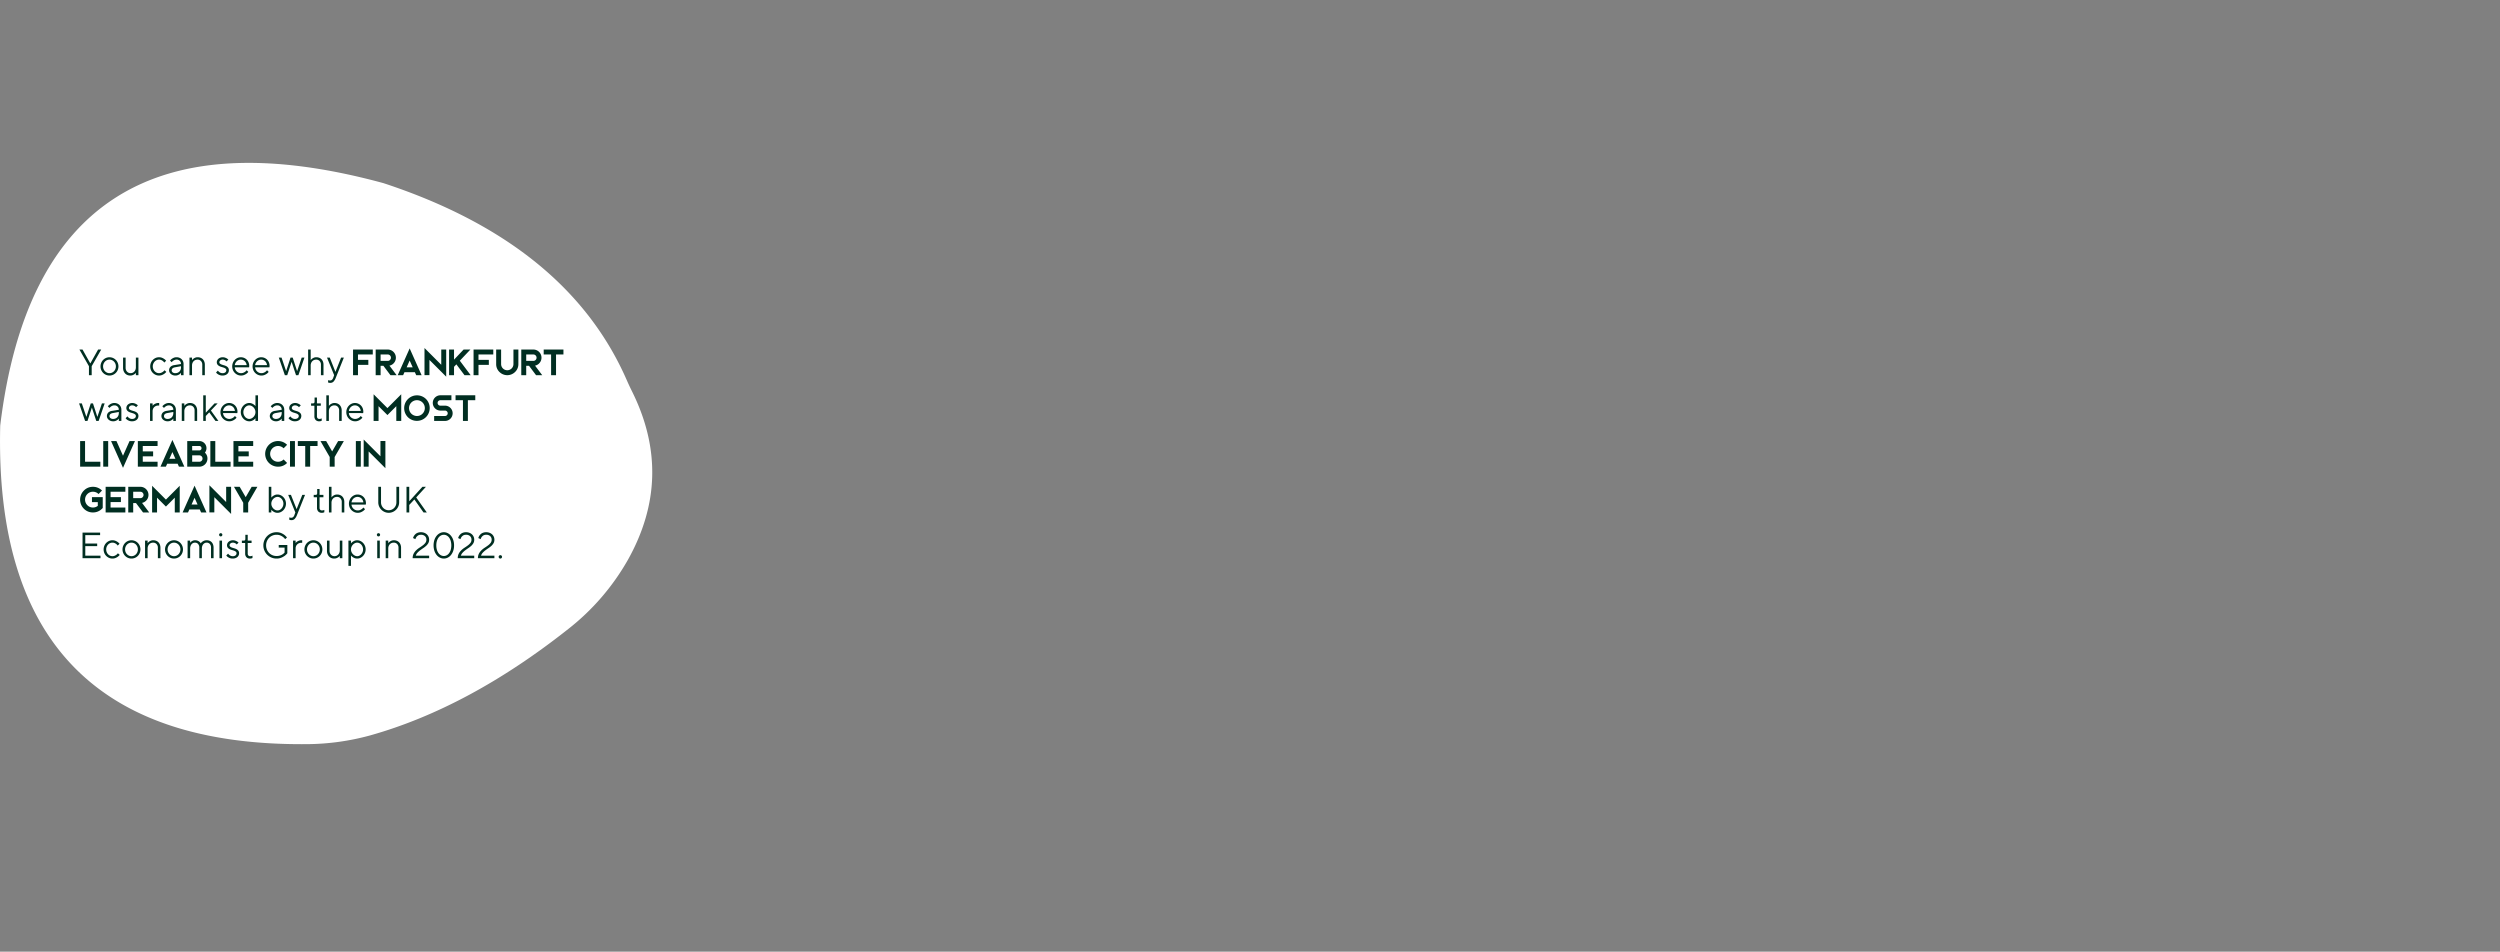
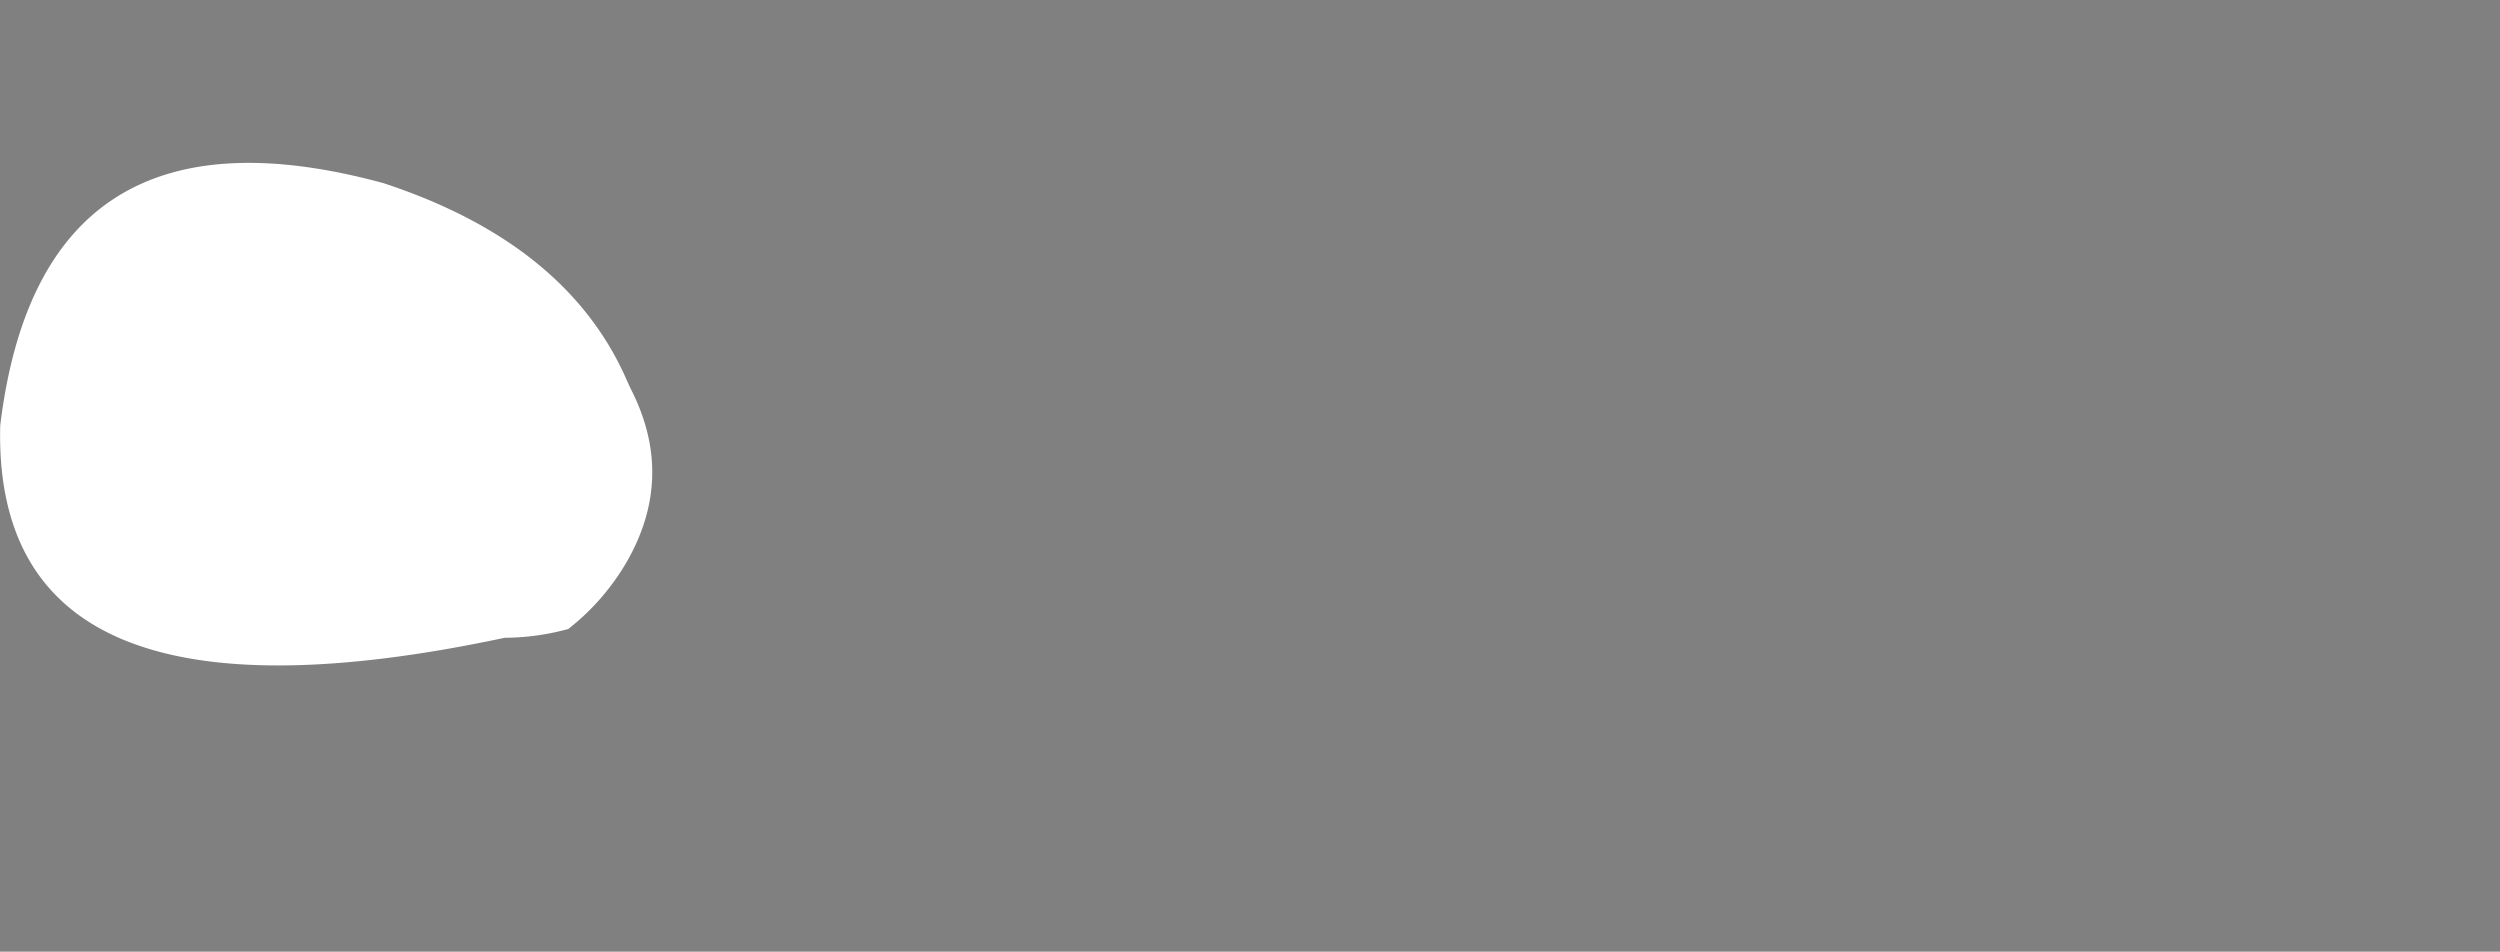
<svg xmlns="http://www.w3.org/2000/svg" width="1366" height="520" viewBox="0 0 1366 520">
  <rect x="0" y="0" width="1366" height="520" fill="#808080" stroke="none" />
  <defs>
    <clipPath id="clip-path">
      <rect id="Rechteck_269" data-name="Rechteck 269" width="1366" height="520" transform="translate(1455 1315)" fill="#fff" stroke="#707070" stroke-width="1" />
    </clipPath>
  </defs>
  <g id="Gruppe_maskieren_24" data-name="Gruppe maskieren 24" transform="translate(-1455 -1315)" clip-path="url(#clip-path)">
    <g id="Gruppe_962" data-name="Gruppe 962" transform="translate(-85 0)">
-       <path id="Pfad_6642" data-name="Pfad 6642" d="M.039,47.425Q22.259-135.986,209.4-85.09c66.626,21.9,111.112,57.652,132.979,107.636.933,2.132,1.926,4.238,2.96,6.324q23.078,46.61-2.4,91.994a128.175,128.175,0,0,1-32.511,37.668q-54.306,42.954-108.17,58.125a133.313,133.313,0,0,1-34.741,4.8Q-4.339,222.965.039,47.425" transform="translate(1540.08 1500.146)" fill="#fff" />
-       <path id="Pfad_6645" data-name="Pfad 6645" d="M6.4,12.5,10.6,5h1.7L7.1,14.1V19H5.6V14.1L.4,5H2.1l4.2,7.5Zm13.92,1.7a3.8,3.8,0,0,0-.28-1.46,3.741,3.741,0,0,0-.76-1.18,3.49,3.49,0,0,0-1.11-.78,3.394,3.394,0,0,0-2.7,0,3.49,3.49,0,0,0-1.11.78,3.741,3.741,0,0,0-.76,1.18,3.946,3.946,0,0,0,0,2.92,3.621,3.621,0,0,0,.76,1.17,3.714,3.714,0,0,0,1.11.78,3.19,3.19,0,0,0,1.35.29,3.286,3.286,0,0,0,1.35-.28,3.49,3.49,0,0,0,1.11-.78,3.741,3.741,0,0,0,.76-1.18A3.8,3.8,0,0,0,20.32,14.2Zm-8.4,0a4.97,4.97,0,0,1,.39-1.96,5.044,5.044,0,0,1,1.05-1.59,4.929,4.929,0,0,1,1.55-1.06,4.872,4.872,0,0,1,3.82,0,4.929,4.929,0,0,1,1.55,1.06,5.044,5.044,0,0,1,1.05,1.59,5.145,5.145,0,0,1,0,3.93,5.074,5.074,0,0,1-1.05,1.58,4.929,4.929,0,0,1-1.55,1.06,4.872,4.872,0,0,1-3.82,0,4.929,4.929,0,0,1-1.55-1.06,5.074,5.074,0,0,1-1.05-1.58A4.948,4.948,0,0,1,11.92,14.2Zm19.32,3.5a3.422,3.422,0,0,1-.76.76,4.786,4.786,0,0,1-.98.51,3.677,3.677,0,0,1-1.36.23,3.963,3.963,0,0,1-1.54-.3,3.516,3.516,0,0,1-1.24-.86,4.139,4.139,0,0,1-.82-1.33,4.675,4.675,0,0,1-.3-1.71V9.4h1.4V15a3.15,3.15,0,0,0,.21,1.17,2.842,2.842,0,0,0,.58.92,2.569,2.569,0,0,0,.86.6,2.637,2.637,0,0,0,1.05.21,2.808,2.808,0,0,0,1.13-.23,2.718,2.718,0,0,0,.92-.65,3.143,3.143,0,0,0,.62-1.01,3.579,3.579,0,0,0,.23-1.31V9.4h1.4V19h-1.4Zm7.84-3.5a5.083,5.083,0,0,1,.38-1.96,4.908,4.908,0,0,1,1.04-1.59,5,5,0,0,1,1.53-1.06,4.471,4.471,0,0,1,1.85-.39,4.288,4.288,0,0,1,1.66.3,6.108,6.108,0,0,1,1.22.66,5.732,5.732,0,0,1,1.02.94l-1,1a4.665,4.665,0,0,0-.74-.8,4.008,4.008,0,0,0-.91-.55,2.989,2.989,0,0,0-1.25-.25,3.056,3.056,0,0,0-1.29.28,3.441,3.441,0,0,0-1.08.78,3.836,3.836,0,0,0-.75,1.18,3.946,3.946,0,0,0,0,2.92,3.836,3.836,0,0,0,.75,1.18,3.441,3.441,0,0,0,1.08.78,3.2,3.2,0,0,0,2.55.03,4.981,4.981,0,0,0,.96-.55,4.017,4.017,0,0,0,.78-.8l1,.9a5.814,5.814,0,0,1-1.06,1,6.178,6.178,0,0,1-1.26.69,4.313,4.313,0,0,1-1.68.31,4.471,4.471,0,0,1-1.85-.39,5,5,0,0,1-1.53-1.06,4.935,4.935,0,0,1-1.04-1.58A5.061,5.061,0,0,1,39.08,14.2ZM55.9,12.9a2.3,2.3,0,0,0-2.4-2.4,2.8,2.8,0,0,0-1.14.22,4.1,4.1,0,0,0-.84.48,5.116,5.116,0,0,0-.72.7l-.9-.9a5.03,5.03,0,0,1,.94-.9,5.487,5.487,0,0,1,1.12-.62A3.919,3.919,0,0,1,53.5,9.2a4.055,4.055,0,0,1,1.52.28,3.635,3.635,0,0,1,1.21.78,3.5,3.5,0,0,1,.79,1.18,3.8,3.8,0,0,1,.28,1.46V19H55.9V17.7a3.422,3.422,0,0,1-.76.76,4.786,4.786,0,0,1-.98.51,3.677,3.677,0,0,1-1.36.23,3.8,3.8,0,0,1-1.38-.24,3.6,3.6,0,0,1-1.07-.63,2.836,2.836,0,0,1-.7-.9,2.319,2.319,0,0,1-.25-1.03,2.664,2.664,0,0,1,.72-1.94,3.616,3.616,0,0,1,2.08-.96Zm-3.1,5a3.31,3.31,0,0,0,1.25-.23,2.832,2.832,0,0,0,.98-.65,2.971,2.971,0,0,0,.64-1.01,3.579,3.579,0,0,0,.23-1.31v-.6l-3.3.6q-1.8.34-1.8,1.7a1.363,1.363,0,0,0,.51,1.05A2.187,2.187,0,0,0,52.8,17.9Zm9.12-7.1a3.578,3.578,0,0,1,.76-.8,4.883,4.883,0,0,1,.97-.55,3.4,3.4,0,0,1,1.37-.25,4.191,4.191,0,0,1,1.58.29,3.5,3.5,0,0,1,1.23.82,3.774,3.774,0,0,1,.8,1.29,4.737,4.737,0,0,1,.29,1.7V19h-1.4V13.3a2.821,2.821,0,0,0-.73-2.04,2.479,2.479,0,0,0-1.87-.76,3.053,3.053,0,0,0-1.19.23,2.773,2.773,0,0,0-.95.65,3.053,3.053,0,0,0-.63,1.01,3.579,3.579,0,0,0-.23,1.31V19h-1.4V9.4h1.4Zm18.84.7a2.648,2.648,0,0,0-.52-.5,4.168,4.168,0,0,0-.67-.34,2.386,2.386,0,0,0-.91-.16,1.887,1.887,0,0,0-1.31.44,1.282,1.282,0,0,0-.49.96.978.978,0,0,0,.39.82,3.421,3.421,0,0,0,.96.5q.57.2,1.25.39a5.968,5.968,0,0,1,1.25.5,2.946,2.946,0,0,1,.96.83,2.209,2.209,0,0,1,.39,1.36,2.707,2.707,0,0,1-.24,1.13,2.655,2.655,0,0,1-.69.92,3.38,3.38,0,0,1-1.1.62,4.389,4.389,0,0,1-1.47.23A4.247,4.247,0,0,1,77,18.94a4.964,4.964,0,0,1-1.1-.58,3.029,3.029,0,0,1-.84-.86l1-1a3.571,3.571,0,0,0,.64.7,3.129,3.129,0,0,0,.79.49,2.6,2.6,0,0,0,1.07.21,2.329,2.329,0,0,0,1.58-.46,1.461,1.461,0,0,0,.52-1.14,1.055,1.055,0,0,0-.39-.86,3.3,3.3,0,0,0-.96-.53q-.57-.21-1.25-.4a6.337,6.337,0,0,1-1.25-.49,2.938,2.938,0,0,1-.96-.8,2.087,2.087,0,0,1-.39-1.32,2.352,2.352,0,0,1,.23-1.01,2.622,2.622,0,0,1,.65-.86,3.353,3.353,0,0,1,1.01-.6,3.579,3.579,0,0,1,1.31-.23,3.841,3.841,0,0,1,1.33.21,5.776,5.776,0,0,1,.97.45,3.834,3.834,0,0,1,.8.64Zm4.52,3.2a3.246,3.246,0,0,0,.32,1.22,3.512,3.512,0,0,0,.74,1.02,3.577,3.577,0,0,0,1.06.7,3.184,3.184,0,0,0,1.28.26,3.288,3.288,0,0,0,1.33-.25,4.883,4.883,0,0,0,.97-.55,4.542,4.542,0,0,0,.8-.8l.9.9a4.844,4.844,0,0,1-1.02,1,6.179,6.179,0,0,1-1.26.69,4.425,4.425,0,0,1-1.72.31,4.471,4.471,0,0,1-1.85-.39,5,5,0,0,1-1.53-1.06,4.935,4.935,0,0,1-1.04-1.58,5.271,5.271,0,0,1,0-3.93,4.929,4.929,0,0,1,2.53-2.65,4.243,4.243,0,0,1,1.79-.39,4.548,4.548,0,0,1,3.28,1.35,4.468,4.468,0,0,1,.97,1.52A5.227,5.227,0,0,1,93.18,14a1.918,1.918,0,0,1-.02.29q-.02.13-.04.23-.02.12-.04.2Zm3.3-4.2a3.086,3.086,0,0,0-1.21.24,3.309,3.309,0,0,0-1.01.66,3.617,3.617,0,0,0-1.08,2.12h6.5a3.84,3.84,0,0,0-.35-1.2,3.274,3.274,0,0,0-.69-.96,3.161,3.161,0,0,0-.97-.63A3.053,3.053,0,0,0,88.58,10.5Zm7.82,4.2a3.246,3.246,0,0,0,.32,1.22,3.512,3.512,0,0,0,.74,1.02,3.577,3.577,0,0,0,1.06.7,3.184,3.184,0,0,0,1.28.26,3.288,3.288,0,0,0,1.33-.25,4.883,4.883,0,0,0,.97-.55,4.542,4.542,0,0,0,.8-.8l.9.9a4.844,4.844,0,0,1-1.02,1,6.179,6.179,0,0,1-1.26.69,4.425,4.425,0,0,1-1.72.31,4.471,4.471,0,0,1-1.85-.39,5,5,0,0,1-1.53-1.06,4.935,4.935,0,0,1-1.04-1.58,5.271,5.271,0,0,1,0-3.93,4.929,4.929,0,0,1,2.53-2.65A4.243,4.243,0,0,1,99.7,9.2a4.548,4.548,0,0,1,3.28,1.35,4.468,4.468,0,0,1,.97,1.52A5.227,5.227,0,0,1,104.3,14a1.918,1.918,0,0,1-.02.29q-.02.13-.04.23-.02.12-.04.2Zm3.3-4.2a3.086,3.086,0,0,0-1.21.24,3.309,3.309,0,0,0-1.01.66,3.617,3.617,0,0,0-1.08,2.12h6.5a3.84,3.84,0,0,0-.35-1.2,3.274,3.274,0,0,0-.69-.96,3.161,3.161,0,0,0-.97-.63A3.053,3.053,0,0,0,99.7,10.5Zm17.24-1.1,2.4,7.4,2.5-7.4h1.5l-3.3,9.6h-1.3l-2.4-7.3-2.4,7.3h-1.3l-3.3-9.6h1.5l2.5,7.4,2.4-7.4Zm9.82,1.4a3.578,3.578,0,0,1,.76-.8,4.883,4.883,0,0,1,.97-.55,3.4,3.4,0,0,1,1.37-.25,4.191,4.191,0,0,1,1.58.29,3.5,3.5,0,0,1,1.23.82,3.774,3.774,0,0,1,.8,1.29,4.737,4.737,0,0,1,.29,1.7V19h-1.4V13.3a2.821,2.821,0,0,0-.73-2.04,2.479,2.479,0,0,0-1.87-.76,3.053,3.053,0,0,0-1.19.23,2.773,2.773,0,0,0-.95.65,3.053,3.053,0,0,0-.63,1.01,3.579,3.579,0,0,0-.23,1.31V19h-1.4V5h1.4ZM139.58,19l-3.9-9.6h1.5l3.1,7.8,3.1-7.8h1.5l-4.4,11a6.164,6.164,0,0,1-1.28,2.15,2.389,2.389,0,0,1-1.72.65,3.242,3.242,0,0,1-.86-.1,1.734,1.734,0,0,1-.34-.1V21.7a2.947,2.947,0,0,0,.32.1,2.145,2.145,0,0,0,.68.1,1.6,1.6,0,0,0,1.1-.37,2.739,2.739,0,0,0,.7-1.13ZM149.9,4.986V19h2.7V13.346h5.654v-2.7H152.6V7.682h8.086v-2.7Zm15.059,2.7h3.906a1.754,1.754,0,0,1,1.24,2.988,1.692,1.692,0,0,1-1.24.518H164.96Zm0,6.2H166.5L170.341,19h3.369l-3.916-5.215a4.3,4.3,0,0,0,2.51-1.533A4.333,4.333,0,0,0,173.31,9.43a4.451,4.451,0,0,0-4.443-4.443h-6.6V19h2.7ZM180.84,4.371,174.316,19h2.949l.723-1.621h5.7L184.414,19h2.949Zm0,6.621,1.65,3.7h-3.3Zm8.106-6.836V18.99h2.7V10.66l9.16,9.16V4.977h-2.7v8.34Zm21.368.83-5.234,5.527V4.986h-2.7V19h2.7V14.43l1.279-1.357L210.8,19h3.369l-5.928-7.91,5.781-6.1Zm5.44,0V19h2.7V13.346H224.1v-2.7h-5.654V7.682h8.086v-2.7Zm24.493,0h-2.7v7.949a3.369,3.369,0,1,1-6.738,0V4.986h-2.7v7.949a5.842,5.842,0,0,0,1.777,4.287,6.059,6.059,0,0,0,8.574,0,5.842,5.842,0,0,0,1.777-4.287Zm4.278,2.7h3.906a1.754,1.754,0,0,1,1.24,2.988,1.692,1.692,0,0,1-1.24.518h-3.906Zm0,6.2h1.543L249.9,19h3.369l-3.916-5.215a4.3,4.3,0,0,0,2.51-1.533,4.333,4.333,0,0,0,1.006-2.822,4.451,4.451,0,0,0-4.443-4.443h-6.6V19h2.7Zm9.551-8.9v2.7h4.043V19h2.7V7.682h4.043v-2.7ZM7.8,34.4l2.4,7.4,2.5-7.4h1.5L10.9,44H9.6L7.2,36.7,4.8,44H3.5L.2,34.4H1.7l2.5,7.4,2.4-7.4Zm14.12,3.5a2.3,2.3,0,0,0-2.4-2.4,2.8,2.8,0,0,0-1.14.22,4.1,4.1,0,0,0-.84.48,5.116,5.116,0,0,0-.72.7l-.9-.9a5.03,5.03,0,0,1,.94-.9,5.487,5.487,0,0,1,1.12-.62,3.92,3.92,0,0,1,1.54-.28,4.055,4.055,0,0,1,1.52.28,3.635,3.635,0,0,1,1.21.78,3.5,3.5,0,0,1,.79,1.18,3.8,3.8,0,0,1,.28,1.46V44h-1.4V42.7a3.422,3.422,0,0,1-.76.76,4.786,4.786,0,0,1-.98.51,3.677,3.677,0,0,1-1.36.23,3.8,3.8,0,0,1-1.38-.24,3.6,3.6,0,0,1-1.07-.63,2.836,2.836,0,0,1-.7-.9,2.319,2.319,0,0,1-.25-1.03,2.664,2.664,0,0,1,.72-1.94,3.616,3.616,0,0,1,2.08-.96Zm-3.1,5a3.31,3.31,0,0,0,1.25-.23,2.832,2.832,0,0,0,.98-.65,2.971,2.971,0,0,0,.64-1.01,3.579,3.579,0,0,0,.23-1.31v-.6l-3.3.6q-1.8.34-1.8,1.7a1.363,1.363,0,0,0,.51,1.05A2.187,2.187,0,0,0,18.82,42.9Zm12.52-6.4a2.648,2.648,0,0,0-.52-.5,4.168,4.168,0,0,0-.67-.34,2.386,2.386,0,0,0-.91-.16,1.887,1.887,0,0,0-1.31.44,1.282,1.282,0,0,0-.49.96.979.979,0,0,0,.39.82,3.421,3.421,0,0,0,.96.5q.57.2,1.25.39a5.968,5.968,0,0,1,1.25.5,2.946,2.946,0,0,1,.96.83,2.209,2.209,0,0,1,.39,1.36,2.707,2.707,0,0,1-.24,1.13,2.655,2.655,0,0,1-.69.92,3.38,3.38,0,0,1-1.1.62,4.389,4.389,0,0,1-1.47.23,4.247,4.247,0,0,1-1.56-.26,4.964,4.964,0,0,1-1.1-.58,3.029,3.029,0,0,1-.84-.86l1-1a3.571,3.571,0,0,0,.64.7,3.129,3.129,0,0,0,.79.49,2.6,2.6,0,0,0,1.07.21,2.329,2.329,0,0,0,1.58-.46,1.461,1.461,0,0,0,.52-1.14,1.055,1.055,0,0,0-.39-.86,3.3,3.3,0,0,0-.96-.53q-.57-.21-1.25-.4a6.337,6.337,0,0,1-1.25-.49,2.938,2.938,0,0,1-.96-.8,2.087,2.087,0,0,1-.39-1.32,2.352,2.352,0,0,1,.23-1.01,2.623,2.623,0,0,1,.65-.86,3.353,3.353,0,0,1,1.01-.6,3.579,3.579,0,0,1,1.31-.23,3.841,3.841,0,0,1,1.33.21,5.776,5.776,0,0,1,.97.45,3.834,3.834,0,0,1,.8.64Zm12.64-.9h-.6a2.992,2.992,0,0,0-1.14.22,3.046,3.046,0,0,0-.96.62,2.845,2.845,0,0,0-.66.97,3.3,3.3,0,0,0-.24,1.29V44h-1.4V34.4h1.4v1.3a4.146,4.146,0,0,1,.78-.74,5.045,5.045,0,0,1,.99-.52,3.8,3.8,0,0,1,1.43-.24h.4Zm7.72,2.3a2.3,2.3,0,0,0-2.4-2.4,2.8,2.8,0,0,0-1.14.22,4.1,4.1,0,0,0-.84.48,5.116,5.116,0,0,0-.72.7l-.9-.9a5.03,5.03,0,0,1,.94-.9,5.487,5.487,0,0,1,1.12-.62,3.92,3.92,0,0,1,1.54-.28,4.055,4.055,0,0,1,1.52.28,3.635,3.635,0,0,1,1.21.78,3.5,3.5,0,0,1,.79,1.18,3.8,3.8,0,0,1,.28,1.46V44H51.7V42.7a3.422,3.422,0,0,1-.76.76,4.786,4.786,0,0,1-.98.51,3.677,3.677,0,0,1-1.36.23,3.8,3.8,0,0,1-1.38-.24,3.6,3.6,0,0,1-1.07-.63,2.836,2.836,0,0,1-.7-.9,2.319,2.319,0,0,1-.25-1.03,2.664,2.664,0,0,1,.72-1.94A3.616,3.616,0,0,1,48,38.5Zm-3.1,5a3.31,3.31,0,0,0,1.25-.23,2.832,2.832,0,0,0,.98-.65,2.971,2.971,0,0,0,.64-1.01,3.579,3.579,0,0,0,.23-1.31v-.6l-3.3.6q-1.8.34-1.8,1.7a1.363,1.363,0,0,0,.51,1.05A2.187,2.187,0,0,0,48.6,42.9Zm9.12-7.1a3.578,3.578,0,0,1,.76-.8,4.883,4.883,0,0,1,.97-.55,3.4,3.4,0,0,1,1.37-.25,4.191,4.191,0,0,1,1.58.29,3.5,3.5,0,0,1,1.23.82,3.774,3.774,0,0,1,.8,1.29,4.737,4.737,0,0,1,.29,1.7V44h-1.4V38.3a2.821,2.821,0,0,0-.73-2.04,2.479,2.479,0,0,0-1.87-.76,3.053,3.053,0,0,0-1.19.23,2.773,2.773,0,0,0-.95.65,3.053,3.053,0,0,0-.63,1.01,3.579,3.579,0,0,0-.23,1.31V44h-1.4V34.4h1.4ZM69.44,44h-1.4V30h1.4v9.5l4.8-5.1h1.7l-3.7,3.9,4.1,5.7h-1.6l-3.4-4.7-1.9,2Zm9.42-4.3a3.246,3.246,0,0,0,.32,1.22,3.512,3.512,0,0,0,.74,1.02,3.577,3.577,0,0,0,1.06.7,3.184,3.184,0,0,0,1.28.26,3.288,3.288,0,0,0,1.33-.25,4.883,4.883,0,0,0,.97-.55,4.542,4.542,0,0,0,.8-.8l.9.9a4.844,4.844,0,0,1-1.02,1,6.178,6.178,0,0,1-1.26.69,4.425,4.425,0,0,1-1.72.31,4.471,4.471,0,0,1-1.85-.39,5,5,0,0,1-1.53-1.06,4.935,4.935,0,0,1-1.04-1.58,5.271,5.271,0,0,1,0-3.93,4.929,4.929,0,0,1,2.53-2.65,4.243,4.243,0,0,1,1.79-.39,4.548,4.548,0,0,1,3.28,1.35,4.468,4.468,0,0,1,.97,1.52A5.227,5.227,0,0,1,86.76,39a1.918,1.918,0,0,1-.02.29q-.02.13-.04.23-.02.12-.04.2Zm3.3-4.2a3.086,3.086,0,0,0-1.21.24,3.309,3.309,0,0,0-1.01.66,3.617,3.617,0,0,0-1.08,2.12h6.5a3.84,3.84,0,0,0-.35-1.2,3.274,3.274,0,0,0-.69-.96,3.161,3.161,0,0,0-.97-.63A3.053,3.053,0,0,0,82.16,35.5Zm14.42,3.7a3.583,3.583,0,0,0-.29-1.42,3.861,3.861,0,0,0-1.86-1.98,2.8,2.8,0,0,0-1.25-.3,2.688,2.688,0,0,0-1.18.28,3.319,3.319,0,0,0-1.03.78,4,4,0,0,0,0,5.28,3.319,3.319,0,0,0,1.03.78,2.688,2.688,0,0,0,1.18.28,2.8,2.8,0,0,0,1.25-.3,3.868,3.868,0,0,0,1.09-.8,3.921,3.921,0,0,0,.77-1.17A3.561,3.561,0,0,0,96.58,39.2Zm0-9.2h1.4V44h-1.4V42.5a3.6,3.6,0,0,1-.88.86,5.253,5.253,0,0,1-1.06.58,3.758,3.758,0,0,1-1.46.26,4.022,4.022,0,0,1-1.73-.39,4.9,4.9,0,0,1-1.47-1.06,5.115,5.115,0,0,1-1.02-1.58,5.2,5.2,0,0,1,1.02-5.52,4.9,4.9,0,0,1,1.47-1.06,4.022,4.022,0,0,1,1.73-.39,3.635,3.635,0,0,1,1.46.27,5.606,5.606,0,0,1,1.06.59,3.775,3.775,0,0,1,.88.84Zm14.34,7.9a2.3,2.3,0,0,0-2.4-2.4,2.8,2.8,0,0,0-1.14.22,4.1,4.1,0,0,0-.84.48,5.116,5.116,0,0,0-.72.7l-.9-.9a5.029,5.029,0,0,1,.94-.9,5.487,5.487,0,0,1,1.12-.62,3.919,3.919,0,0,1,1.54-.28,4.055,4.055,0,0,1,1.52.28,3.635,3.635,0,0,1,1.21.78,3.5,3.5,0,0,1,.79,1.18,3.8,3.8,0,0,1,.28,1.46V44h-1.4V42.7a3.423,3.423,0,0,1-.76.76,4.786,4.786,0,0,1-.98.51,3.677,3.677,0,0,1-1.36.23,3.8,3.8,0,0,1-1.38-.24,3.6,3.6,0,0,1-1.07-.63,2.836,2.836,0,0,1-.7-.9,2.319,2.319,0,0,1-.25-1.03,2.664,2.664,0,0,1,.72-1.94,3.616,3.616,0,0,1,2.08-.96Zm-3.1,5a3.31,3.31,0,0,0,1.25-.23,2.832,2.832,0,0,0,.98-.65,2.97,2.97,0,0,0,.64-1.01,3.579,3.579,0,0,0,.23-1.31v-.6l-3.3.6q-1.8.34-1.8,1.7a1.363,1.363,0,0,0,.51,1.05A2.187,2.187,0,0,0,107.82,42.9Zm12.52-6.4a2.648,2.648,0,0,0-.52-.5,4.168,4.168,0,0,0-.67-.34,2.386,2.386,0,0,0-.91-.16,1.887,1.887,0,0,0-1.31.44,1.282,1.282,0,0,0-.49.96.978.978,0,0,0,.39.82,3.421,3.421,0,0,0,.96.5q.57.2,1.25.39a5.968,5.968,0,0,1,1.25.5,2.946,2.946,0,0,1,.96.83,2.209,2.209,0,0,1,.39,1.36,2.707,2.707,0,0,1-.24,1.13,2.655,2.655,0,0,1-.69.92,3.38,3.38,0,0,1-1.1.62,4.389,4.389,0,0,1-1.47.23,4.247,4.247,0,0,1-1.56-.26,4.964,4.964,0,0,1-1.1-.58,3.029,3.029,0,0,1-.84-.86l1-1a3.571,3.571,0,0,0,.64.7,3.129,3.129,0,0,0,.79.49,2.6,2.6,0,0,0,1.07.21,2.329,2.329,0,0,0,1.58-.46,1.461,1.461,0,0,0,.52-1.14,1.055,1.055,0,0,0-.39-.86,3.3,3.3,0,0,0-.96-.53q-.57-.21-1.25-.4a6.337,6.337,0,0,1-1.25-.49,2.938,2.938,0,0,1-.96-.8,2.087,2.087,0,0,1-.39-1.32,2.352,2.352,0,0,1,.23-1.01,2.623,2.623,0,0,1,.65-.86,3.353,3.353,0,0,1,1.01-.6,3.579,3.579,0,0,1,1.31-.23,3.841,3.841,0,0,1,1.33.21,5.776,5.776,0,0,1,.97.45,3.834,3.834,0,0,1,.8.64Zm8.54-5.3h1.3v3.2h2.1v1.3h-2.1v5.7a1.593,1.593,0,0,0,.35,1.13,1.245,1.245,0,0,0,.95.37,3.038,3.038,0,0,0,.5-.04,2.788,2.788,0,0,0,.42-.1,3.636,3.636,0,0,0,.38-.16v1.3q-.18.08-.4.16a2.749,2.749,0,0,1-.43.1,3.355,3.355,0,0,1-.53.04,2.58,2.58,0,0,1-1.94-.72,2.865,2.865,0,0,1-.7-2.08V35.7h-1.8V34.4h1.1q.8,0,.8-1Zm7.82,4.6a3.578,3.578,0,0,1,.76-.8,4.884,4.884,0,0,1,.97-.55,3.4,3.4,0,0,1,1.37-.25,4.191,4.191,0,0,1,1.58.29,3.5,3.5,0,0,1,1.23.82,3.774,3.774,0,0,1,.8,1.29,4.737,4.737,0,0,1,.29,1.7V44h-1.4V38.3a2.821,2.821,0,0,0-.73-2.04,2.479,2.479,0,0,0-1.87-.76,3.053,3.053,0,0,0-1.19.23,2.773,2.773,0,0,0-.95.65,3.053,3.053,0,0,0-.63,1.01,3.579,3.579,0,0,0-.23,1.31V44h-1.4V30h1.4Zm10.92,3.9a3.247,3.247,0,0,0,.32,1.22,3.512,3.512,0,0,0,.74,1.02,3.577,3.577,0,0,0,1.06.7,3.184,3.184,0,0,0,1.28.26,3.288,3.288,0,0,0,1.33-.25,4.883,4.883,0,0,0,.97-.55,4.542,4.542,0,0,0,.8-.8l.9.9a4.844,4.844,0,0,1-1.02,1,6.178,6.178,0,0,1-1.26.69,4.425,4.425,0,0,1-1.72.31,4.471,4.471,0,0,1-1.85-.39,5,5,0,0,1-1.53-1.06,4.935,4.935,0,0,1-1.04-1.58,5.271,5.271,0,0,1,0-3.93,4.929,4.929,0,0,1,2.53-2.65,4.243,4.243,0,0,1,1.79-.39,4.548,4.548,0,0,1,3.28,1.35,4.468,4.468,0,0,1,.97,1.52,5.227,5.227,0,0,1,.35,1.93,1.917,1.917,0,0,1-.02.29q-.02.13-.04.23-.02.12-.04.2Zm3.3-4.2a3.086,3.086,0,0,0-1.21.24,3.309,3.309,0,0,0-1.01.66,3.617,3.617,0,0,0-1.08,2.12h6.5a3.84,3.84,0,0,0-.35-1.2,3.274,3.274,0,0,0-.69-.96,3.161,3.161,0,0,0-.97-.63A3.053,3.053,0,0,0,150.92,35.5Zm25.309-6.07-7.539,7.549-7.549-7.549V44h2.7V35.934l4.854,4.854,4.844-4.854V44h2.7ZM184.814,41.3a4.318,4.318,0,1,1,3.047-1.26A4.172,4.172,0,0,1,184.814,41.3Zm4.961-9.268a7.009,7.009,0,0,0-9.912,9.912,7.009,7.009,0,0,0,9.912-9.912Zm10.372,6.309a1.484,1.484,0,0,1,1.484,1.475,1.438,1.438,0,0,1-.439,1.055,1.422,1.422,0,0,1-1.045.43h-5.928V44h5.928a4.175,4.175,0,0,0,0-8.35h-2.559a1.438,1.438,0,0,1-1.055-.439,1.485,1.485,0,0,1,0-2.09,1.438,1.438,0,0,1,1.055-.439h6.064v-2.7h-6.064a4.18,4.18,0,0,0,0,8.359Zm5.762-8.359v2.7h4.043V44h2.7V32.682h4.043v-2.7ZM.781,54.986V69H11.826V66.3H3.477V54.986ZM13.409,69h2.7V54.986h-2.7ZM27.784,55,24.21,63.014,20.636,55H17.686L24.21,69.625,30.733,55Zm4.532-.01V69H43.1V66.3H35.011V63.346h5.654v-2.7H35.011V57.682H43.1v-2.7ZM51.2,54.371,44.68,69h2.949l.723-1.621h5.7L54.777,69h2.949Zm0,6.621,1.65,3.7h-3.3ZM62,62.8h3.906a1.753,1.753,0,0,1,0,3.506H62Zm0-5.117h3.906a1.2,1.2,0,0,1,1.211,1.211,1.169,1.169,0,0,1-.352.859,1.19,1.19,0,0,1-.859.352H62Zm8.35,6.875a4.287,4.287,0,0,0-1.387-3.232,3.9,3.9,0,0,0-3.057-6.338h-6.6V69h6.6a4.451,4.451,0,0,0,4.443-4.443Zm1.583-9.57V69H82.981V66.3h-8.35V54.986Zm12.627,0V69H95.345V66.3H87.259V63.346h5.654v-2.7H87.259V57.682h8.086v-2.7ZM108.91,69a6.758,6.758,0,0,0,4.961-2.051l-1.9-1.9a4.312,4.312,0,1,1,0-6.1l1.9-1.9A7.009,7.009,0,1,0,108.91,69Zm6.543,0h2.7V54.986h-2.7Zm4.278-14.014v2.7h4.043V69h2.7V57.682h4.043v-2.7Zm22.032,0-3.271,5.664-3.281-5.664H132.1l5.049,8.721V69h2.7V63.707l5.039-8.721ZM151.442,69h2.7V54.986h-2.7Zm4.278-14.844V68.99h2.7V60.66l9.16,9.16V54.977h-2.7v8.34ZM7.783,94a6.758,6.758,0,0,0,4.961-2.051l.391-.4v-5.9H7.246v2.7h3.193V90.4a4.2,4.2,0,0,1-2.656.908,4.172,4.172,0,0,1-3.047-1.26,4.326,4.326,0,0,1,0-6.1,4.172,4.172,0,0,1,3.047-1.26,4.183,4.183,0,0,1,3.057,1.26l1.9-1.9a6.758,6.758,0,0,0-4.961-2.051,6.746,6.746,0,0,0-4.951,2.051,7.014,7.014,0,0,0,0,9.912A6.746,6.746,0,0,0,7.783,94Zm6.934-14.014V94H25.5V91.3H17.413V88.346h5.654v-2.7H17.413V82.682H25.5v-2.7Zm15.059,2.7h3.906a1.753,1.753,0,0,1,0,3.506H29.776Zm0,6.2h1.543L35.157,94h3.369L34.61,88.785a4.449,4.449,0,0,0-.928-8.8h-6.6V94h2.7ZM55.2,79.43l-7.539,7.549L40.109,79.43V94h2.7V85.934l4.854,4.854L52.5,85.934V94h2.7Zm8.106-.059L56.779,94h2.949l.723-1.621h5.7L66.877,94h2.949Zm0,6.621,1.65,3.7h-3.3Zm8.106-6.836V93.99h2.7V85.66l9.16,9.16V79.977h-2.7v8.34Zm23.106.83L91.243,85.65l-3.281-5.664H84.847L89.9,88.707V94h2.7V88.707l5.039-8.721ZM105.251,89.2a3.561,3.561,0,0,0,.29,1.43,3.921,3.921,0,0,0,.77,1.17,3.868,3.868,0,0,0,1.09.8,2.8,2.8,0,0,0,1.25.3,2.625,2.625,0,0,0,1.17-.28,3.359,3.359,0,0,0,1.02-.78,4.051,4.051,0,0,0,.73-1.18,3.946,3.946,0,0,0,0-2.92,4.051,4.051,0,0,0-.73-1.18,3.359,3.359,0,0,0-1.02-.78,2.625,2.625,0,0,0-1.17-.28,2.8,2.8,0,0,0-1.25.3,3.861,3.861,0,0,0-1.86,1.98A3.583,3.583,0,0,0,105.251,89.2Zm0-3.3a3.775,3.775,0,0,1,.88-.84,5.607,5.607,0,0,1,1.06-.59,3.635,3.635,0,0,1,1.46-.27,4.022,4.022,0,0,1,1.73.39,4.9,4.9,0,0,1,1.47,1.06,5.175,5.175,0,0,1,0,7.1,4.9,4.9,0,0,1-1.47,1.06,4.022,4.022,0,0,1-1.73.39,3.758,3.758,0,0,1-1.46-.26,5.253,5.253,0,0,1-1.06-.58,3.6,3.6,0,0,1-.88-.86V94h-1.4V80h1.4Zm13.12,8.1-3.9-9.6h1.5l3.1,7.8,3.1-7.8h1.5l-4.4,11a6.164,6.164,0,0,1-1.28,2.15,2.389,2.389,0,0,1-1.72.65,3.242,3.242,0,0,1-.86-.1,1.734,1.734,0,0,1-.34-.1V96.7a2.946,2.946,0,0,0,.32.1,2.145,2.145,0,0,0,.68.1,1.6,1.6,0,0,0,1.1-.37,2.739,2.739,0,0,0,.7-1.13Zm11.94-12.8h1.3v3.2h2.1v1.3h-2.1v5.7a1.593,1.593,0,0,0,.35,1.13,1.245,1.245,0,0,0,.95.37,3.038,3.038,0,0,0,.5-.04,2.788,2.788,0,0,0,.42-.1,3.636,3.636,0,0,0,.38-.16v1.3q-.18.08-.4.16a2.748,2.748,0,0,1-.43.1,3.355,3.355,0,0,1-.53.04,2.58,2.58,0,0,1-1.94-.72,2.865,2.865,0,0,1-.7-2.08V85.7h-1.8V84.4h1.1q.8,0,.8-1Zm7.82,4.6a3.578,3.578,0,0,1,.76-.8,4.883,4.883,0,0,1,.97-.55,3.4,3.4,0,0,1,1.37-.25,4.191,4.191,0,0,1,1.58.29,3.5,3.5,0,0,1,1.23.82,3.774,3.774,0,0,1,.8,1.29,4.737,4.737,0,0,1,.29,1.7V94h-1.4V88.3a2.821,2.821,0,0,0-.73-2.04,2.479,2.479,0,0,0-1.87-.76,3.053,3.053,0,0,0-1.19.23,2.773,2.773,0,0,0-.95.65,3.053,3.053,0,0,0-.63,1.01,3.579,3.579,0,0,0-.23,1.31V94h-1.4V80h1.4Zm10.92,3.9a3.247,3.247,0,0,0,.32,1.22,3.512,3.512,0,0,0,.74,1.02,3.577,3.577,0,0,0,1.06.7,3.184,3.184,0,0,0,1.28.26,3.288,3.288,0,0,0,1.33-.25,4.883,4.883,0,0,0,.97-.55,4.543,4.543,0,0,0,.8-.8l.9.9a4.845,4.845,0,0,1-1.02,1,6.178,6.178,0,0,1-1.26.69,4.425,4.425,0,0,1-1.72.31,4.471,4.471,0,0,1-1.85-.39,5,5,0,0,1-1.53-1.06,4.935,4.935,0,0,1-1.04-1.58,5.271,5.271,0,0,1,0-3.93,4.929,4.929,0,0,1,2.53-2.65,4.243,4.243,0,0,1,1.79-.39,4.548,4.548,0,0,1,3.28,1.35,4.468,4.468,0,0,1,.97,1.52,5.227,5.227,0,0,1,.35,1.93,1.917,1.917,0,0,1-.02.29q-.02.13-.04.23-.02.12-.04.2Zm3.3-4.2a3.086,3.086,0,0,0-1.21.24,3.31,3.31,0,0,0-1.01.66,3.617,3.617,0,0,0-1.08,2.12h6.5a3.84,3.84,0,0,0-.35-1.2,3.274,3.274,0,0,0-.69-.96,3.161,3.161,0,0,0-.97-.63A3.053,3.053,0,0,0,152.351,85.5Zm17.04,7.3a4.119,4.119,0,0,0,2.97-1.25,4.444,4.444,0,0,0,.9-1.37,4.267,4.267,0,0,0,.33-1.68V80h1.5v8.5a5.481,5.481,0,0,1-.45,2.2,5.783,5.783,0,0,1-3.05,3.05,5.6,5.6,0,0,1-4.4,0,5.783,5.783,0,0,1-3.05-3.05,5.481,5.481,0,0,1-.45-2.2V80h1.5v8.5a4.267,4.267,0,0,0,.33,1.68,4.444,4.444,0,0,0,.9,1.37,4.119,4.119,0,0,0,2.97,1.25ZM187.811,80h1.9l-5.3,5.8,5.8,8.2h-1.8l-5-7.1-2.8,3V94h-1.5V80h1.5v7.9ZM11.9,117.6V119H2.1V105h9.6v1.4H3.6V111h6.5v1.4H3.6v5.2Zm1.72-3.4a5.083,5.083,0,0,1,.38-1.96,4.908,4.908,0,0,1,1.04-1.59,5,5,0,0,1,1.53-1.06,4.471,4.471,0,0,1,1.85-.39,4.287,4.287,0,0,1,1.66.3,6.108,6.108,0,0,1,1.22.66,5.732,5.732,0,0,1,1.02.94l-1,1a4.665,4.665,0,0,0-.74-.8,4.008,4.008,0,0,0-.91-.55,2.989,2.989,0,0,0-1.25-.25,3.056,3.056,0,0,0-1.29.28,3.441,3.441,0,0,0-1.08.78,3.836,3.836,0,0,0-.75,1.18,3.946,3.946,0,0,0,0,2.92,3.836,3.836,0,0,0,.75,1.18,3.441,3.441,0,0,0,1.08.78,3.2,3.2,0,0,0,2.55.03,4.981,4.981,0,0,0,.96-.55,4.017,4.017,0,0,0,.78-.8l1,.9a5.813,5.813,0,0,1-1.06,1,6.178,6.178,0,0,1-1.26.69,4.313,4.313,0,0,1-1.68.31,4.471,4.471,0,0,1-1.85-.39,5,5,0,0,1-1.53-1.06A4.935,4.935,0,0,1,14,116.17,5.061,5.061,0,0,1,13.62,114.2Zm18.72,0a3.8,3.8,0,0,0-.28-1.46,3.741,3.741,0,0,0-.76-1.18,3.49,3.49,0,0,0-1.11-.78,3.394,3.394,0,0,0-2.7,0,3.49,3.49,0,0,0-1.11.78,3.741,3.741,0,0,0-.76,1.18,3.946,3.946,0,0,0,0,2.92,3.621,3.621,0,0,0,.76,1.17,3.714,3.714,0,0,0,1.11.78,3.19,3.19,0,0,0,1.35.29,3.286,3.286,0,0,0,1.35-.28,3.49,3.49,0,0,0,1.11-.78,3.741,3.741,0,0,0,.76-1.18A3.8,3.8,0,0,0,32.34,114.2Zm-8.4,0a4.97,4.97,0,0,1,.39-1.96,5.044,5.044,0,0,1,1.05-1.59,4.929,4.929,0,0,1,1.55-1.06,4.872,4.872,0,0,1,3.82,0,4.929,4.929,0,0,1,1.55,1.06,5.044,5.044,0,0,1,1.05,1.59,5.145,5.145,0,0,1,0,3.93,5.074,5.074,0,0,1-1.05,1.58,4.929,4.929,0,0,1-1.55,1.06,4.872,4.872,0,0,1-3.82,0,4.929,4.929,0,0,1-1.55-1.06,5.074,5.074,0,0,1-1.05-1.58A4.948,4.948,0,0,1,23.94,114.2Zm13.72-3.4a3.578,3.578,0,0,1,.76-.8,4.883,4.883,0,0,1,.97-.55,3.4,3.4,0,0,1,1.37-.25,4.191,4.191,0,0,1,1.58.29,3.5,3.5,0,0,1,1.23.82,3.774,3.774,0,0,1,.8,1.29,4.737,4.737,0,0,1,.29,1.7V119h-1.4v-5.7a2.821,2.821,0,0,0-.73-2.04,2.479,2.479,0,0,0-1.87-.76,3.053,3.053,0,0,0-1.19.23,2.773,2.773,0,0,0-.95.65,3.053,3.053,0,0,0-.63,1.01,3.579,3.579,0,0,0-.23,1.31V119h-1.4v-9.6h1.4Zm17.92,3.4a3.8,3.8,0,0,0-.28-1.46,3.741,3.741,0,0,0-.76-1.18,3.49,3.49,0,0,0-1.11-.78,3.394,3.394,0,0,0-2.7,0,3.49,3.49,0,0,0-1.11.78,3.741,3.741,0,0,0-.76,1.18,3.946,3.946,0,0,0,0,2.92,3.621,3.621,0,0,0,.76,1.17,3.714,3.714,0,0,0,1.11.78,3.19,3.19,0,0,0,1.35.29,3.286,3.286,0,0,0,1.35-.28,3.49,3.49,0,0,0,1.11-.78,3.741,3.741,0,0,0,.76-1.18A3.8,3.8,0,0,0,55.58,114.2Zm-8.4,0a4.97,4.97,0,0,1,.39-1.96,5.044,5.044,0,0,1,1.05-1.59,4.929,4.929,0,0,1,1.55-1.06,4.872,4.872,0,0,1,3.82,0,4.929,4.929,0,0,1,1.55,1.06,5.044,5.044,0,0,1,1.05,1.59,5.145,5.145,0,0,1,0,3.93,5.074,5.074,0,0,1-1.05,1.58,4.929,4.929,0,0,1-1.55,1.06,4.872,4.872,0,0,1-3.82,0,4.929,4.929,0,0,1-1.55-1.06,5.074,5.074,0,0,1-1.05-1.58A4.948,4.948,0,0,1,47.18,114.2Zm25.12-.9a2.938,2.938,0,0,0-.67-2.09,2.272,2.272,0,0,0-1.73-.71,2.308,2.308,0,0,0-.99.22,2.519,2.519,0,0,0-.83.63,3.025,3.025,0,0,0-.57,1.01,4.037,4.037,0,0,0-.21,1.34V119H65.9v-5.7a2.945,2.945,0,0,0-.67-2.08,2.256,2.256,0,0,0-1.73-.72,2.308,2.308,0,0,0-.99.22,2.519,2.519,0,0,0-.83.63,3.025,3.025,0,0,0-.57,1.01,4.037,4.037,0,0,0-.21,1.34V119H59.5v-9.6h1.4v1.2a3.5,3.5,0,0,1,.64-.7,4.1,4.1,0,0,1,.84-.48,3.024,3.024,0,0,1,1.22-.22,3.546,3.546,0,0,1,1.46.27,3.771,3.771,0,0,1,.96.59,2.947,2.947,0,0,1,.68.84,2.949,2.949,0,0,1,.74-.84,4.463,4.463,0,0,1,1.03-.59A3.879,3.879,0,0,1,70,109.2a4.053,4.053,0,0,1,1.46.26,3.2,3.2,0,0,1,1.18.78,3.613,3.613,0,0,1,.78,1.29,5.164,5.164,0,0,1,.28,1.77V119H72.3Zm4.62-3.9h1.4V119h-1.4Zm-.2-3.2a.888.888,0,1,1,.26.64A.87.87,0,0,1,76.72,106.2Zm9.62,5.3a2.648,2.648,0,0,0-.52-.5,4.168,4.168,0,0,0-.67-.34,2.386,2.386,0,0,0-.91-.16,1.887,1.887,0,0,0-1.31.44,1.282,1.282,0,0,0-.49.96.979.979,0,0,0,.39.82,3.422,3.422,0,0,0,.96.5q.57.2,1.25.39a5.968,5.968,0,0,1,1.25.5,2.946,2.946,0,0,1,.96.83,2.209,2.209,0,0,1,.39,1.36,2.707,2.707,0,0,1-.24,1.13,2.655,2.655,0,0,1-.69.92,3.38,3.38,0,0,1-1.1.62,4.39,4.39,0,0,1-1.47.23,4.248,4.248,0,0,1-1.56-.26,4.964,4.964,0,0,1-1.1-.58,3.029,3.029,0,0,1-.84-.86l1-1a3.571,3.571,0,0,0,.64.7,3.129,3.129,0,0,0,.79.49,2.6,2.6,0,0,0,1.07.21,2.329,2.329,0,0,0,1.58-.46,1.461,1.461,0,0,0,.52-1.14,1.055,1.055,0,0,0-.39-.86,3.3,3.3,0,0,0-.96-.53q-.57-.21-1.25-.4a6.337,6.337,0,0,1-1.25-.49,2.937,2.937,0,0,1-.96-.8,2.087,2.087,0,0,1-.39-1.32,2.352,2.352,0,0,1,.23-1.01,2.622,2.622,0,0,1,.65-.86,3.353,3.353,0,0,1,1.01-.6,3.579,3.579,0,0,1,1.31-.23,3.841,3.841,0,0,1,1.33.21,5.777,5.777,0,0,1,.97.45,3.834,3.834,0,0,1,.8.64Zm4.72-5.3h1.3v3.2h2.1v1.3h-2.1v5.7a1.593,1.593,0,0,0,.35,1.13,1.245,1.245,0,0,0,.95.37,3.038,3.038,0,0,0,.5-.04,2.788,2.788,0,0,0,.42-.1,3.637,3.637,0,0,0,.38-.16v1.3q-.18.08-.4.16a2.748,2.748,0,0,1-.43.1,3.355,3.355,0,0,1-.53.04,2.58,2.58,0,0,1-1.94-.72,2.865,2.865,0,0,1-.7-2.08v-5.7h-1.8v-1.3h1.1q.8,0,.8-1Zm9.84,5.8a7.073,7.073,0,0,1,.56-2.81,7.18,7.18,0,0,1,3.83-3.83,7.073,7.073,0,0,1,2.81-.56,6.245,6.245,0,0,1,2.5.46,8.816,8.816,0,0,1,1.78,1,7.635,7.635,0,0,1,1.42,1.44l-1,.9a5.494,5.494,0,0,0-1.16-1.2,6.229,6.229,0,0,0-1.46-.83,5.344,5.344,0,0,0-2.08-.37,5.689,5.689,0,0,0-2.24.44,5.558,5.558,0,0,0-1.81,1.22,5.7,5.7,0,0,0-1.21,1.84,6.231,6.231,0,0,0,0,4.6,5.7,5.7,0,0,0,1.21,1.84,5.558,5.558,0,0,0,1.81,1.22,5.689,5.689,0,0,0,2.24.44,5.9,5.9,0,0,0,1.96-.29,6.167,6.167,0,0,0,1.36-.65,4.716,4.716,0,0,0,1.08-.96v-2.7h-3.2v-1.4H114v4.5a7.537,7.537,0,0,1-1.52,1.46,9.361,9.361,0,0,1-1.85.99,6.593,6.593,0,0,1-2.53.45,7.073,7.073,0,0,1-2.81-.56,7.18,7.18,0,0,1-3.83-3.83A7.073,7.073,0,0,1,100.9,112Zm21.22-1.4h-.6a2.992,2.992,0,0,0-1.14.22,3.046,3.046,0,0,0-.96.62,2.845,2.845,0,0,0-.66.97,3.3,3.3,0,0,0-.24,1.29V119h-1.4v-9.6h1.4v1.3a4.147,4.147,0,0,1,.78-.74,5.045,5.045,0,0,1,.99-.52,3.8,3.8,0,0,1,1.43-.24h.4Zm9.62,3.6a3.8,3.8,0,0,0-.28-1.46,3.741,3.741,0,0,0-.76-1.18,3.49,3.49,0,0,0-1.11-.78,3.394,3.394,0,0,0-2.7,0,3.49,3.49,0,0,0-1.11.78,3.741,3.741,0,0,0-.76,1.18,3.946,3.946,0,0,0,0,2.92,3.621,3.621,0,0,0,.76,1.17,3.714,3.714,0,0,0,1.11.78,3.19,3.19,0,0,0,1.35.29,3.286,3.286,0,0,0,1.35-.28,3.49,3.49,0,0,0,1.11-.78,3.741,3.741,0,0,0,.76-1.18A3.8,3.8,0,0,0,131.74,114.2Zm-8.4,0a4.97,4.97,0,0,1,.39-1.96,5.044,5.044,0,0,1,1.05-1.59,4.929,4.929,0,0,1,1.55-1.06,4.872,4.872,0,0,1,3.82,0,4.929,4.929,0,0,1,1.55,1.06,5.044,5.044,0,0,1,1.05,1.59,5.145,5.145,0,0,1,0,3.93,5.074,5.074,0,0,1-1.05,1.58,4.929,4.929,0,0,1-1.55,1.06,4.872,4.872,0,0,1-3.82,0,4.929,4.929,0,0,1-1.55-1.06,5.074,5.074,0,0,1-1.05-1.58A4.948,4.948,0,0,1,123.34,114.2Zm19.32,3.5a3.422,3.422,0,0,1-.76.76,4.786,4.786,0,0,1-.98.51,3.678,3.678,0,0,1-1.36.23,3.963,3.963,0,0,1-1.54-.3,3.516,3.516,0,0,1-1.24-.86,4.139,4.139,0,0,1-.82-1.33,4.675,4.675,0,0,1-.3-1.71v-5.6h1.4V115a3.15,3.15,0,0,0,.21,1.17,2.842,2.842,0,0,0,.58.92,2.569,2.569,0,0,0,.86.6,2.637,2.637,0,0,0,1.05.21,2.808,2.808,0,0,0,1.13-.23,2.718,2.718,0,0,0,.92-.65,3.143,3.143,0,0,0,.62-1.01,3.579,3.579,0,0,0,.23-1.31v-5.3h1.4V119h-1.4Zm6.12-3.5a3.561,3.561,0,0,0,.29,1.43,3.92,3.92,0,0,0,.77,1.17,3.868,3.868,0,0,0,1.09.8,2.8,2.8,0,0,0,1.25.3,2.625,2.625,0,0,0,1.17-.28,3.359,3.359,0,0,0,1.02-.78,4.051,4.051,0,0,0,.73-1.18,3.946,3.946,0,0,0,0-2.92,4.051,4.051,0,0,0-.73-1.18,3.359,3.359,0,0,0-1.02-.78,2.625,2.625,0,0,0-1.17-.28,2.8,2.8,0,0,0-1.25.3,3.861,3.861,0,0,0-1.86,1.98A3.583,3.583,0,0,0,148.78,114.2Zm0,9h-1.4V109.4h1.4v1.5a3.775,3.775,0,0,1,.88-.84,5.607,5.607,0,0,1,1.06-.59,3.635,3.635,0,0,1,1.46-.27,4.022,4.022,0,0,1,1.73.39,4.9,4.9,0,0,1,1.47,1.06,5.175,5.175,0,0,1,0,7.1,4.9,4.9,0,0,1-1.47,1.06,4.022,4.022,0,0,1-1.73.39,3.758,3.758,0,0,1-1.46-.26,5.253,5.253,0,0,1-1.06-.58,3.6,3.6,0,0,1-.88-.86Zm14.34-13.8h1.4V119h-1.4Zm-.2-3.2a.888.888,0,1,1,.26.64A.87.87,0,0,1,162.92,106.2Zm6.22,4.6a3.577,3.577,0,0,1,.76-.8,4.883,4.883,0,0,1,.97-.55,3.4,3.4,0,0,1,1.37-.25,4.191,4.191,0,0,1,1.58.29,3.5,3.5,0,0,1,1.23.82,3.774,3.774,0,0,1,.8,1.29,4.737,4.737,0,0,1,.29,1.7V119h-1.4v-5.7a2.821,2.821,0,0,0-.73-2.04,2.479,2.479,0,0,0-1.87-.76,3.053,3.053,0,0,0-1.19.23,2.773,2.773,0,0,0-.95.65,3.053,3.053,0,0,0-.63,1.01,3.579,3.579,0,0,0-.23,1.31V119h-1.4v-9.6h1.4Zm13.34,8.2a5.251,5.251,0,0,1,.56-2.52,7.255,7.255,0,0,1,1.39-1.83,11.9,11.9,0,0,1,1.8-1.41q.97-.62,1.8-1.25a7.289,7.289,0,0,0,1.39-1.36,2.76,2.76,0,0,0,.56-1.73,2.584,2.584,0,0,0-.78-1.95,3.075,3.075,0,0,0-2.22-.75,2.779,2.779,0,0,0-1.53.37,3.446,3.446,0,0,0-.91.83,3.552,3.552,0,0,0-.56,1.2l-1.3-.6a4.749,4.749,0,0,1,.8-1.6,5.1,5.1,0,0,1,.56-.59,3.447,3.447,0,0,1,.75-.51,4.733,4.733,0,0,1,.97-.36,4.87,4.87,0,0,1,1.22-.14,5.106,5.106,0,0,1,1.85.32,4.351,4.351,0,0,1,1.42.87,3.791,3.791,0,0,1,.91,1.3,4.059,4.059,0,0,1,.32,1.61,3.706,3.706,0,0,1-.46,1.88,6.226,6.226,0,0,1-1.17,1.46,12.192,12.192,0,0,1-1.57,1.23q-.86.57-1.67,1.18a11.2,11.2,0,0,0-1.47,1.32,4.345,4.345,0,0,0-.96,1.63h7.3V119Zm12.92-7a8.212,8.212,0,0,0,.35,2.51,5.824,5.824,0,0,0,.92,1.82,3.845,3.845,0,0,0,1.31,1.1,3.4,3.4,0,0,0,1.54.37,3.3,3.3,0,0,0,1.51-.37,3.878,3.878,0,0,0,1.3-1.1,5.825,5.825,0,0,0,.92-1.82,9.175,9.175,0,0,0,0-5.02,5.825,5.825,0,0,0-.92-1.82,3.845,3.845,0,0,0-1.31-1.1,3.307,3.307,0,0,0-3.04,0,3.845,3.845,0,0,0-1.31,1.1,5.824,5.824,0,0,0-.92,1.82A8.212,8.212,0,0,0,195.4,112Zm9.7,0a9.087,9.087,0,0,1-.47,3.02,7.32,7.32,0,0,1-1.24,2.27,5.312,5.312,0,0,1-1.78,1.42,4.745,4.745,0,0,1-4.2,0,5.411,5.411,0,0,1-1.79-1.42,7.2,7.2,0,0,1-1.25-2.27,9.938,9.938,0,0,1,0-6.04,7.2,7.2,0,0,1,1.25-2.27,5.411,5.411,0,0,1,1.79-1.42,4.7,4.7,0,0,1,4.18,0,5.412,5.412,0,0,1,1.79,1.42,7.2,7.2,0,0,1,1.25,2.27A9.087,9.087,0,0,1,205.1,112Zm2.02,7a5.251,5.251,0,0,1,.56-2.52,7.255,7.255,0,0,1,1.39-1.83,11.9,11.9,0,0,1,1.8-1.41q.97-.62,1.8-1.25a7.289,7.289,0,0,0,1.39-1.36,2.76,2.76,0,0,0,.56-1.73,2.584,2.584,0,0,0-.78-1.95,3.075,3.075,0,0,0-2.22-.75,2.779,2.779,0,0,0-1.53.37,3.446,3.446,0,0,0-.91.83,3.552,3.552,0,0,0-.56,1.2l-1.3-.6a4.749,4.749,0,0,1,.8-1.6,5.1,5.1,0,0,1,.56-.59,3.447,3.447,0,0,1,.75-.51,4.733,4.733,0,0,1,.97-.36,4.87,4.87,0,0,1,1.22-.14,5.106,5.106,0,0,1,1.85.32,4.351,4.351,0,0,1,1.42.87,3.791,3.791,0,0,1,.91,1.3,4.059,4.059,0,0,1,.32,1.61,3.706,3.706,0,0,1-.46,1.88,6.226,6.226,0,0,1-1.17,1.46,12.192,12.192,0,0,1-1.57,1.23q-.86.57-1.67,1.18a11.2,11.2,0,0,0-1.47,1.32,4.345,4.345,0,0,0-.96,1.63h7.3V119Zm11.02,0a5.251,5.251,0,0,1,.56-2.52,7.255,7.255,0,0,1,1.39-1.83,11.9,11.9,0,0,1,1.8-1.41q.97-.62,1.8-1.25a7.289,7.289,0,0,0,1.39-1.36,2.76,2.76,0,0,0,.56-1.73,2.584,2.584,0,0,0-.78-1.95,3.075,3.075,0,0,0-2.22-.75,2.779,2.779,0,0,0-1.53.37,3.446,3.446,0,0,0-.91.83,3.552,3.552,0,0,0-.56,1.2l-1.3-.6a4.749,4.749,0,0,1,.8-1.6,5.1,5.1,0,0,1,.56-.59,3.447,3.447,0,0,1,.75-.51,4.733,4.733,0,0,1,.97-.36,4.87,4.87,0,0,1,1.22-.14,5.106,5.106,0,0,1,1.85.32,4.351,4.351,0,0,1,1.42.87,3.791,3.791,0,0,1,.91,1.3,4.059,4.059,0,0,1,.32,1.61,3.706,3.706,0,0,1-.46,1.88,6.226,6.226,0,0,1-1.17,1.46,12.192,12.192,0,0,1-1.57,1.23q-.86.57-1.67,1.18a11.2,11.2,0,0,0-1.47,1.32,4.345,4.345,0,0,0-.96,1.63h7.3V119Zm11.32-.8a.931.931,0,1,1,.27.73A.986.986,0,0,1,229.46,118.2Z" transform="translate(1583 1501)" fill="#002e21" />
+       <path id="Pfad_6642" data-name="Pfad 6642" d="M.039,47.425Q22.259-135.986,209.4-85.09c66.626,21.9,111.112,57.652,132.979,107.636.933,2.132,1.926,4.238,2.96,6.324q23.078,46.61-2.4,91.994a128.175,128.175,0,0,1-32.511,37.668a133.313,133.313,0,0,1-34.741,4.8Q-4.339,222.965.039,47.425" transform="translate(1540.08 1500.146)" fill="#fff" />
    </g>
  </g>
</svg>